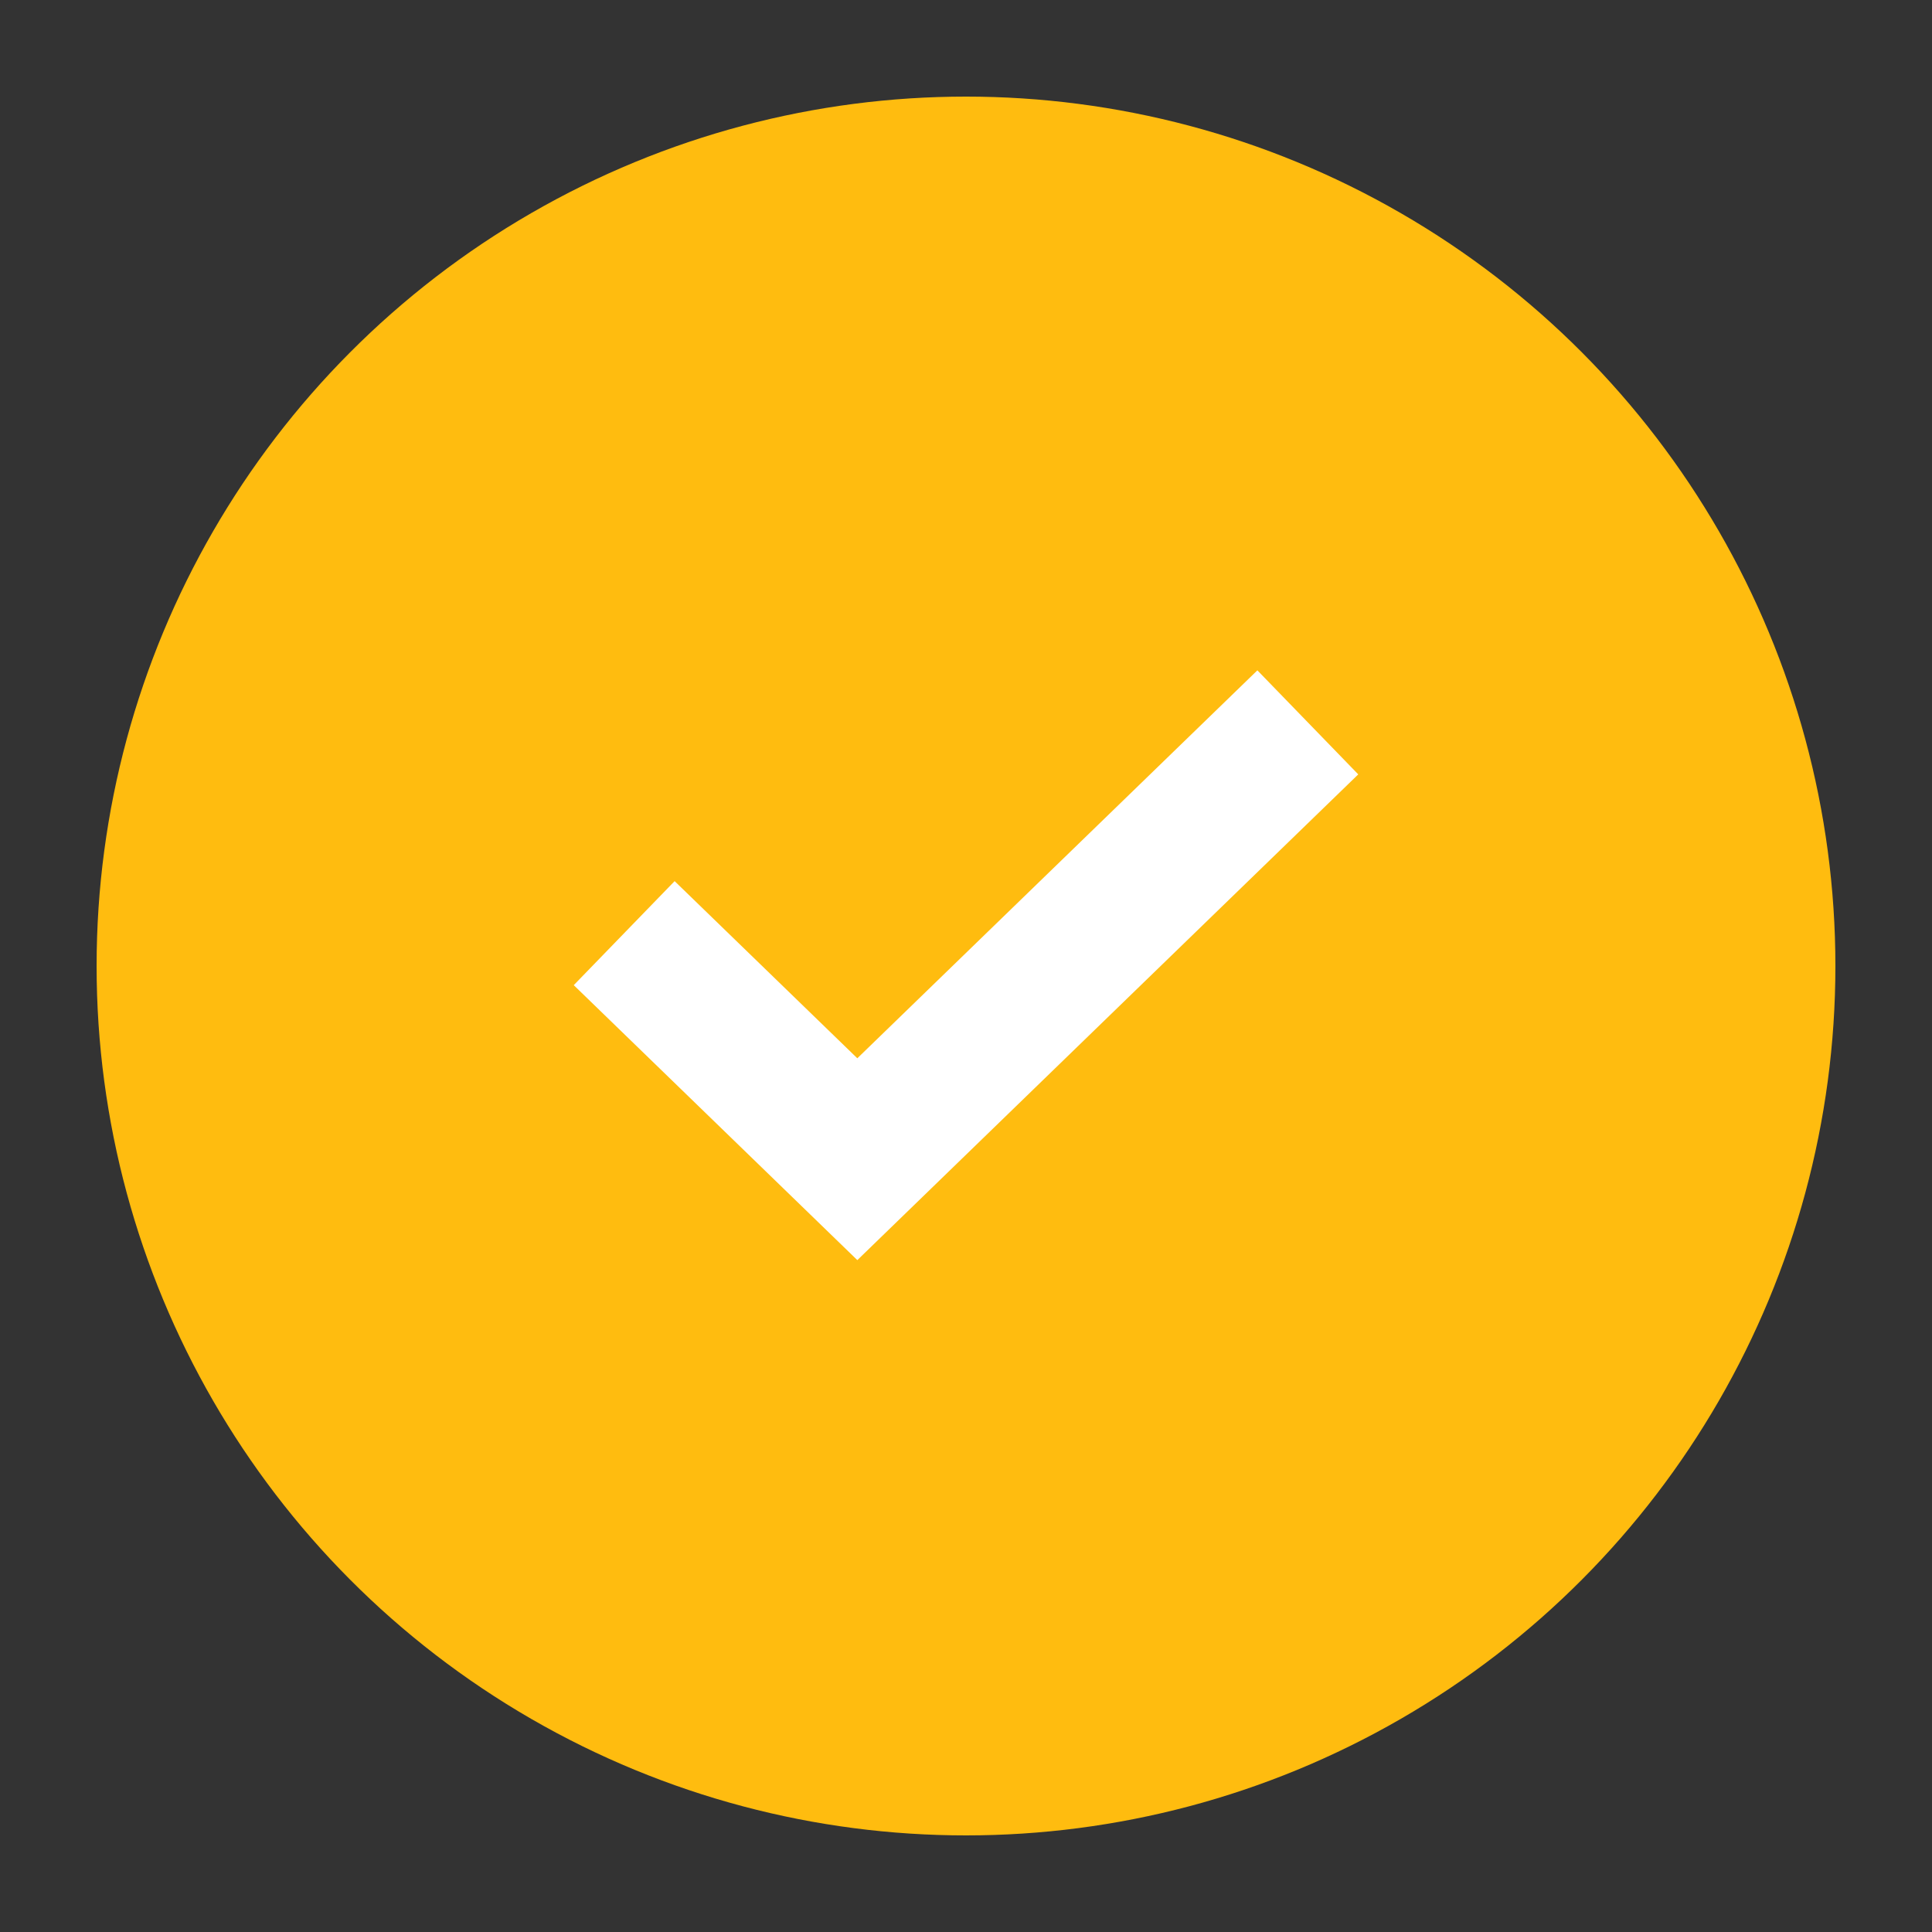
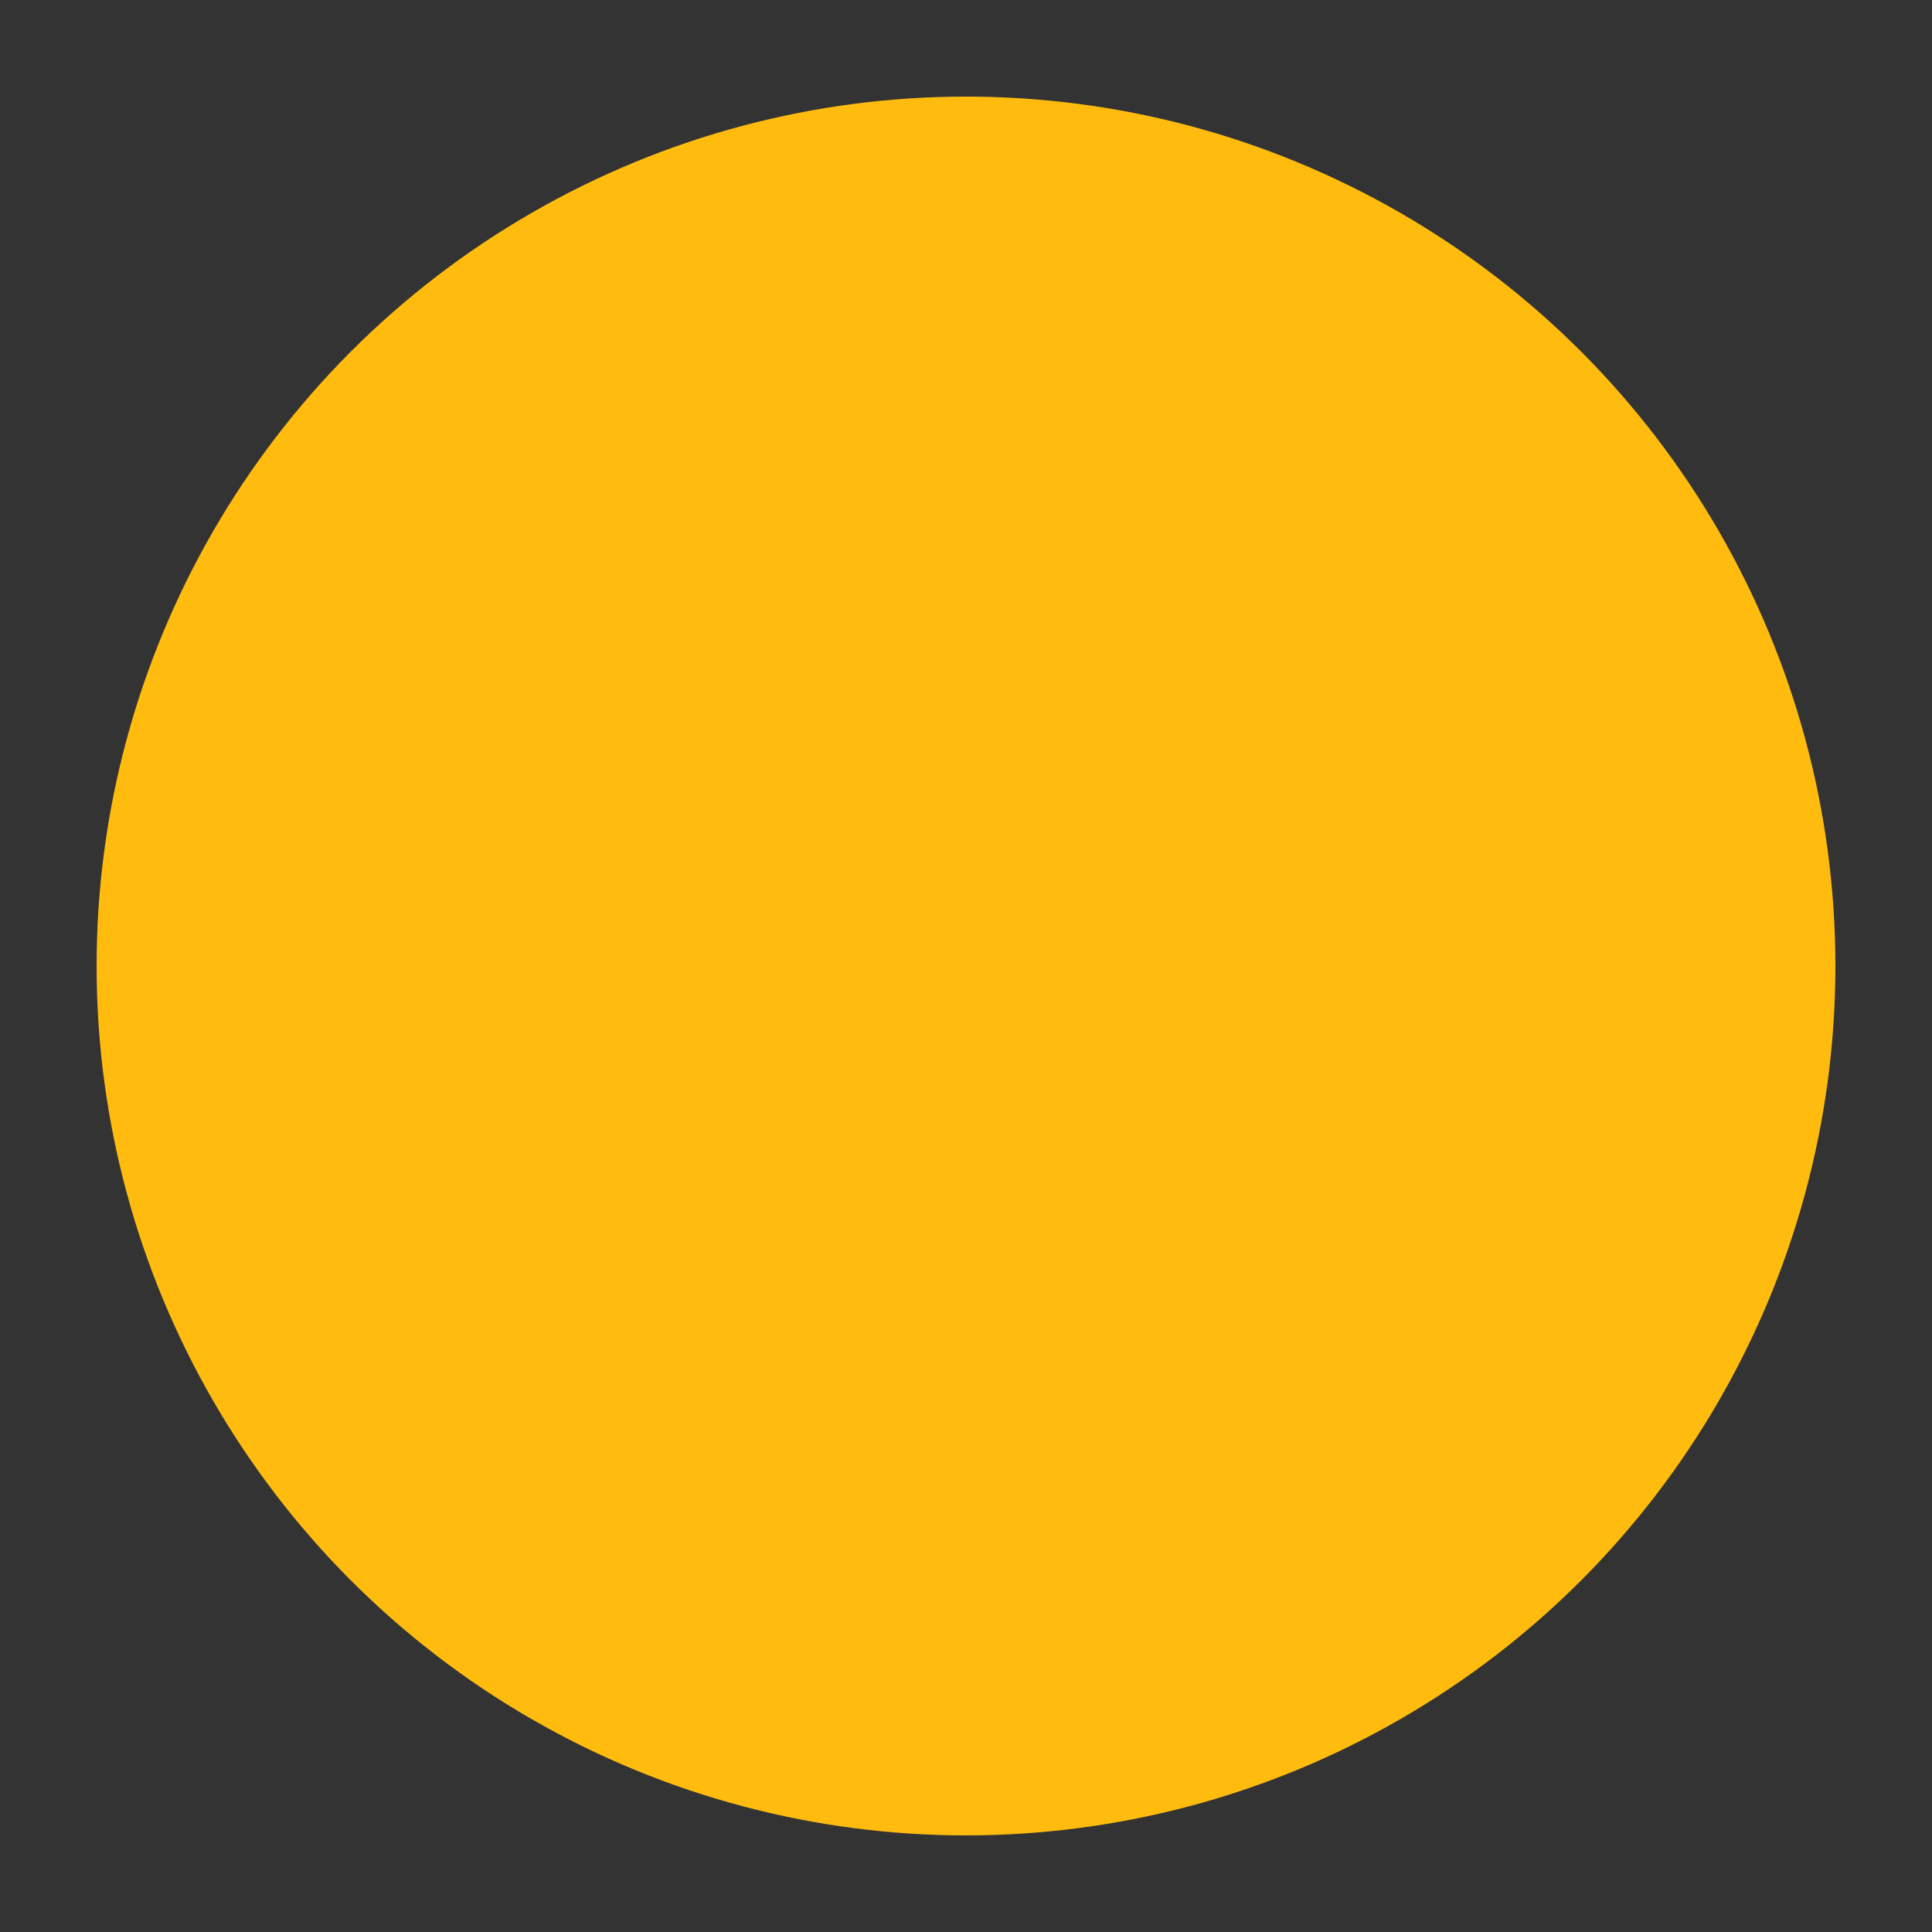
<svg xmlns="http://www.w3.org/2000/svg" width="20" height="20" viewBox="0 0 20 20">
  <rect x="0" y="0" width="20" height="20" fill="#333333" stroke="none" />
  <g fill="none" fill-rule="evenodd">
-     <path d="M0 0h20v20H0z" />
+     <path d="M0 0h20H0z" />
    <g transform="translate(1 1)">
      <circle fill="#FFBC0F" cx="9" cy="9" r="9" />
-       <path d="m12 7-4.125 4L6 9.182" stroke="#FFF" stroke-linecap="square" stroke-width="1.5" />
    </g>
  </g>
</svg>